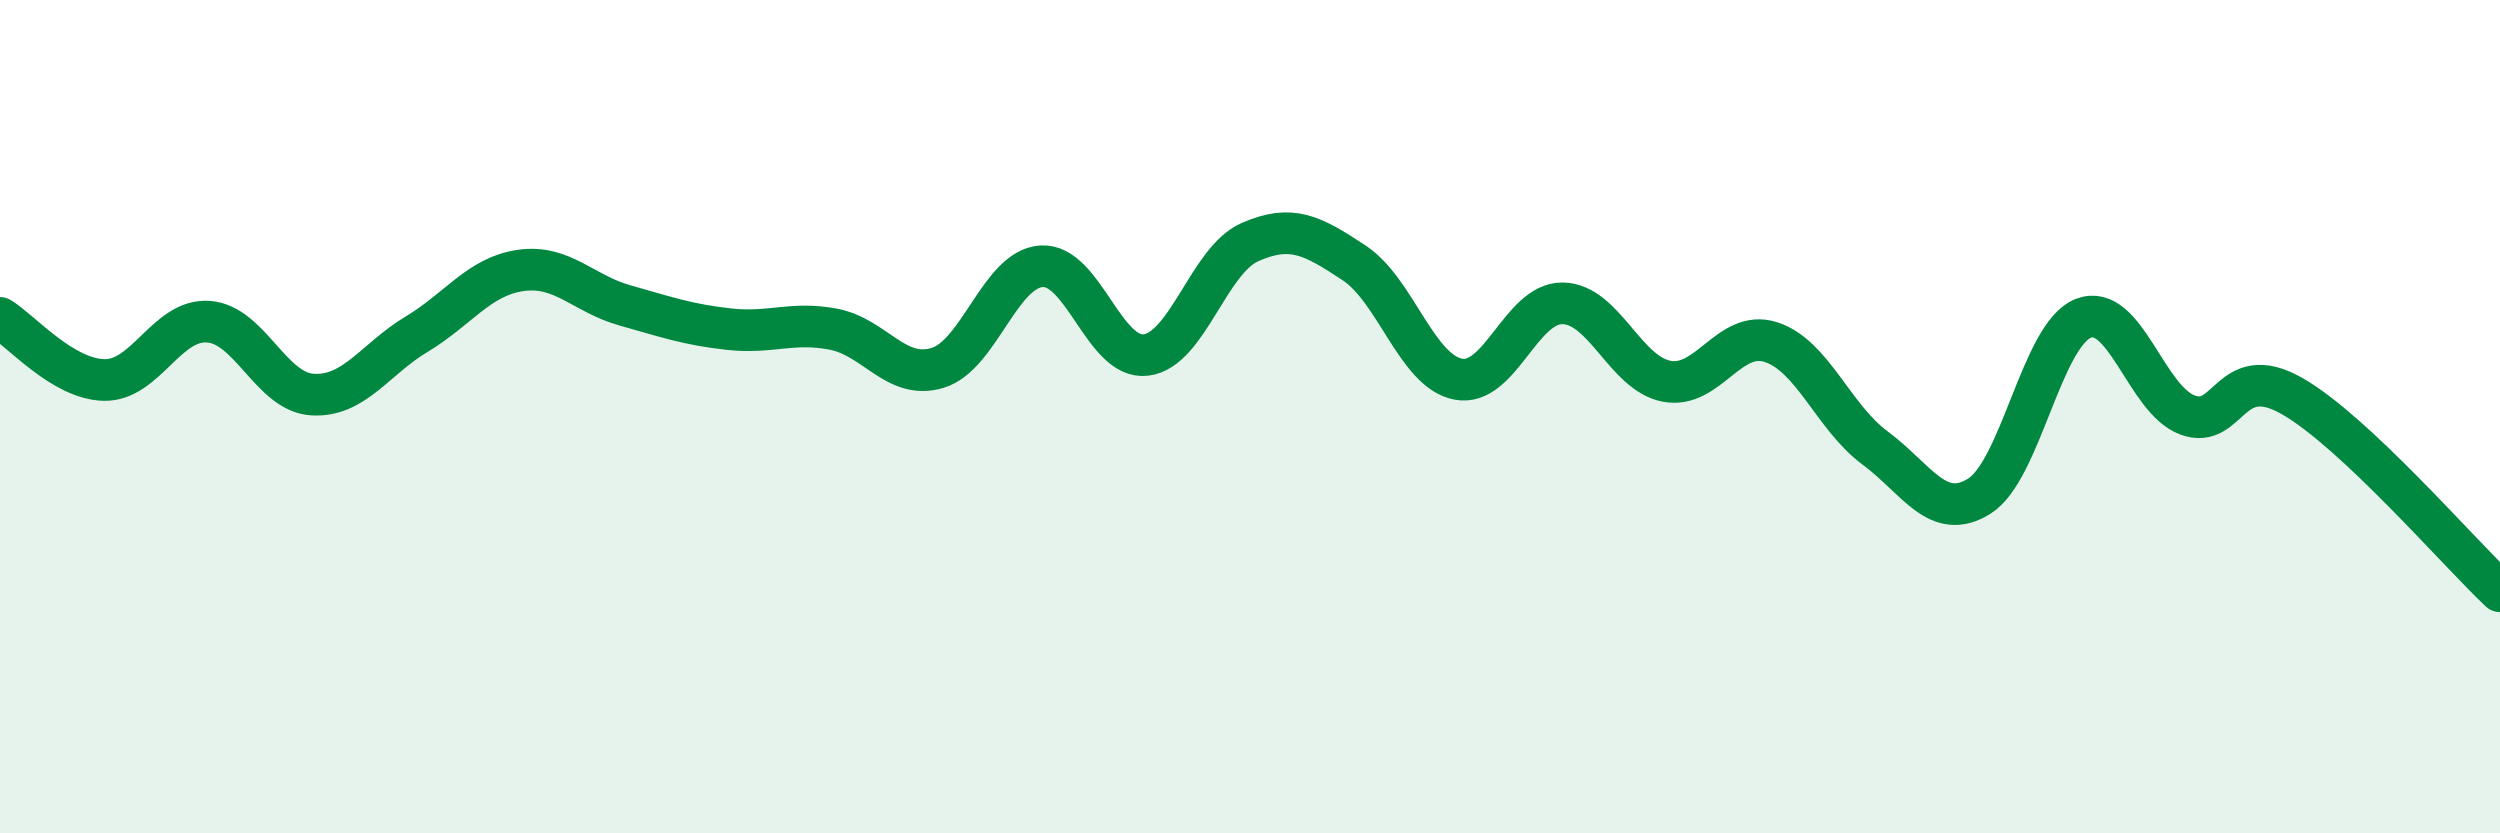
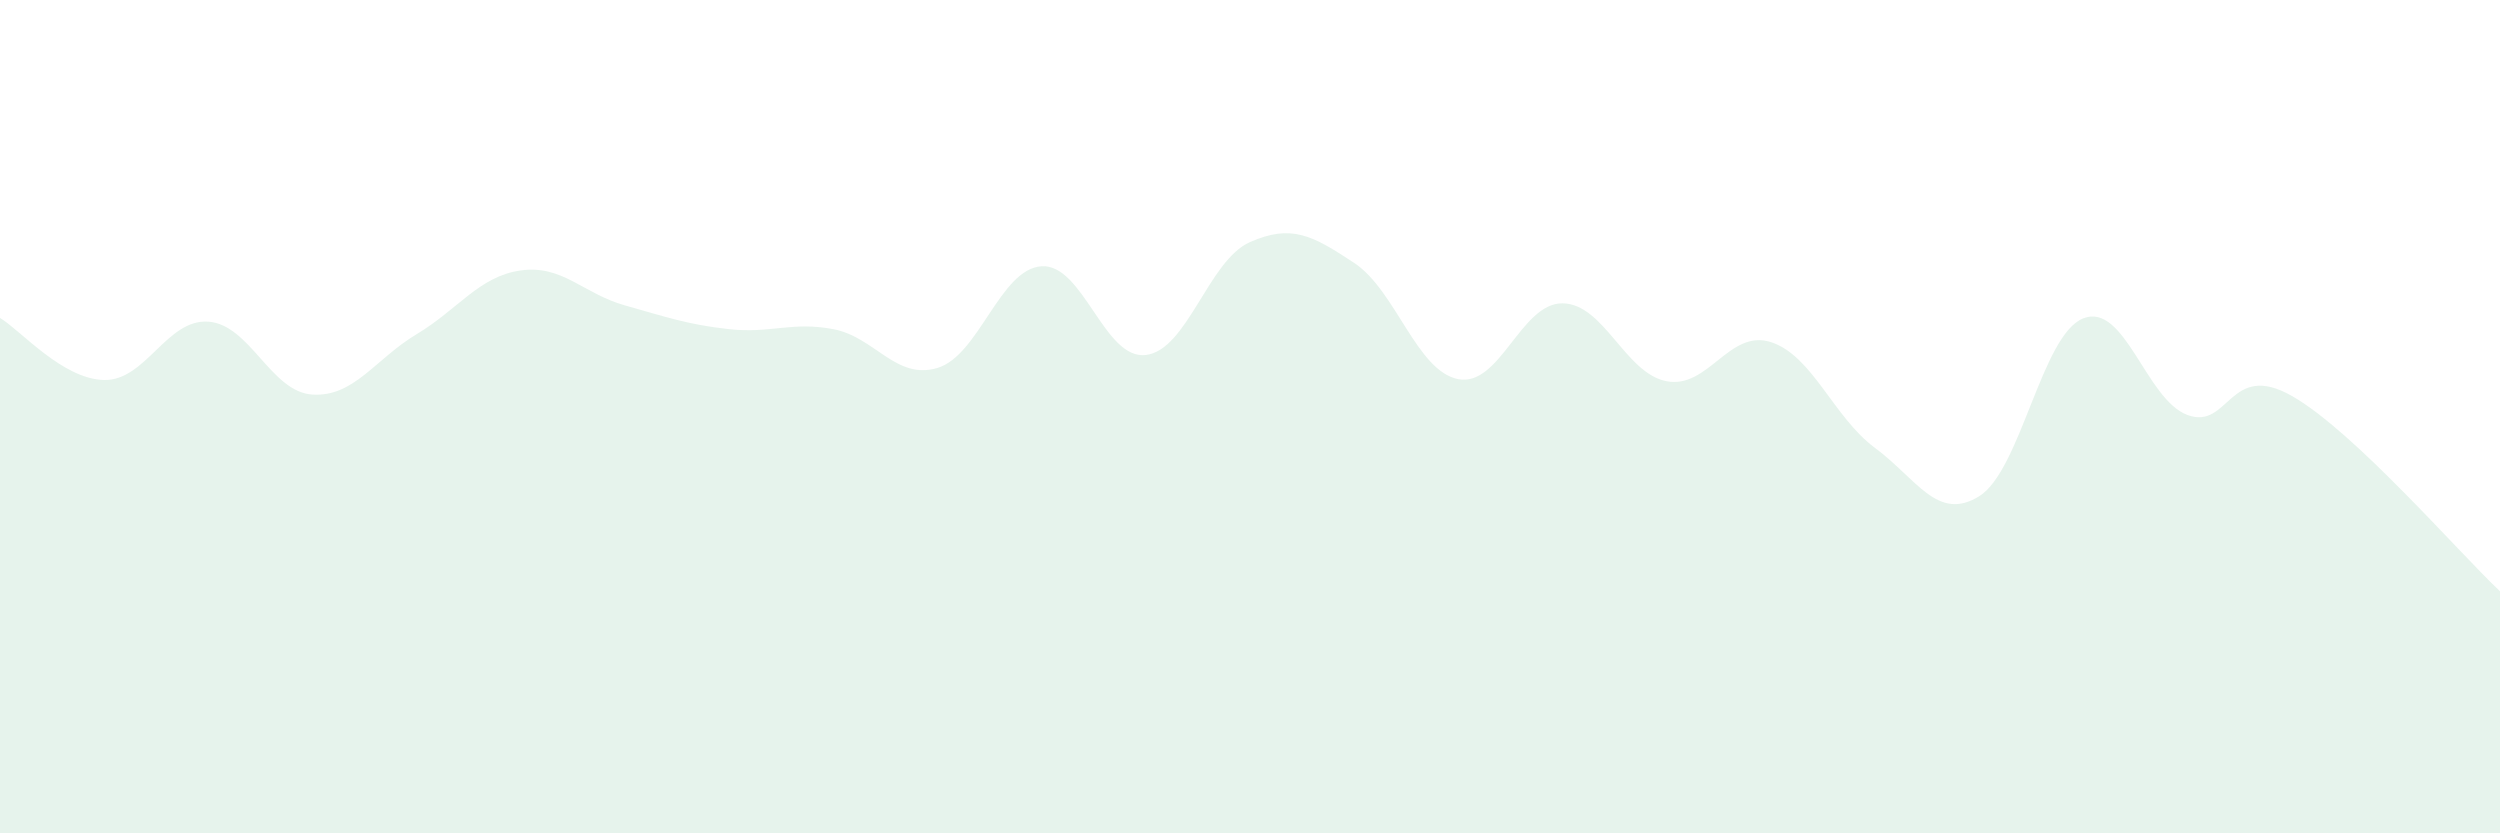
<svg xmlns="http://www.w3.org/2000/svg" width="60" height="20" viewBox="0 0 60 20">
  <path d="M 0,7.63 C 0.5,7.93 1.5,9.1 2.5,9.12 C 3.5,9.14 4,7.65 5,7.72 C 6,7.79 6.5,9.41 7.5,9.47 C 8.5,9.53 9,8.62 10,8.02 C 11,7.42 11.5,6.63 12.5,6.49 C 13.5,6.35 14,7.05 15,7.33 C 16,7.61 16.5,7.79 17.5,7.9 C 18.5,8.01 19,7.71 20,7.9 C 21,8.09 21.5,9.13 22.5,8.83 C 23.5,8.53 24,6.45 25,6.39 C 26,6.33 26.5,8.64 27.5,8.52 C 28.5,8.4 29,6.25 30,5.81 C 31,5.37 31.5,5.65 32.5,6.31 C 33.5,6.97 34,8.91 35,9.1 C 36,9.29 36.5,7.27 37.5,7.28 C 38.5,7.29 39,8.96 40,9.15 C 41,9.34 41.5,7.89 42.5,8.21 C 43.5,8.53 44,10.01 45,10.75 C 46,11.49 46.5,12.53 47.5,11.91 C 48.5,11.29 49,8.03 50,7.64 C 51,7.25 51.5,9.59 52.5,9.96 C 53.5,10.33 53.5,8.65 55,9.5 C 56.5,10.35 59,13.25 60,14.19L60 20L0 20Z" fill="#008740" opacity="0.1" stroke-linecap="round" stroke-linejoin="round" />
-   <path d="M 0,7.63 C 0.5,7.93 1.5,9.1 2.5,9.12 C 3.5,9.14 4,7.65 5,7.72 C 6,7.79 6.5,9.41 7.5,9.47 C 8.5,9.53 9,8.62 10,8.02 C 11,7.42 11.5,6.63 12.5,6.49 C 13.5,6.35 14,7.05 15,7.33 C 16,7.61 16.5,7.79 17.5,7.9 C 18.5,8.01 19,7.71 20,7.9 C 21,8.09 21.5,9.13 22.5,8.83 C 23.5,8.53 24,6.45 25,6.39 C 26,6.33 26.5,8.64 27.5,8.52 C 28.5,8.4 29,6.25 30,5.81 C 31,5.37 31.5,5.65 32.5,6.31 C 33.5,6.97 34,8.91 35,9.1 C 36,9.29 36.5,7.27 37.5,7.28 C 38.5,7.29 39,8.96 40,9.15 C 41,9.34 41.5,7.89 42.5,8.21 C 43.5,8.53 44,10.01 45,10.75 C 46,11.49 46.5,12.53 47.5,11.91 C 48.5,11.29 49,8.03 50,7.64 C 51,7.25 51.5,9.59 52.5,9.96 C 53.5,10.33 53.5,8.65 55,9.5 C 56.5,10.35 59,13.25 60,14.19" stroke="#008740" stroke-width="1" fill="none" stroke-linecap="round" stroke-linejoin="round" />
</svg>